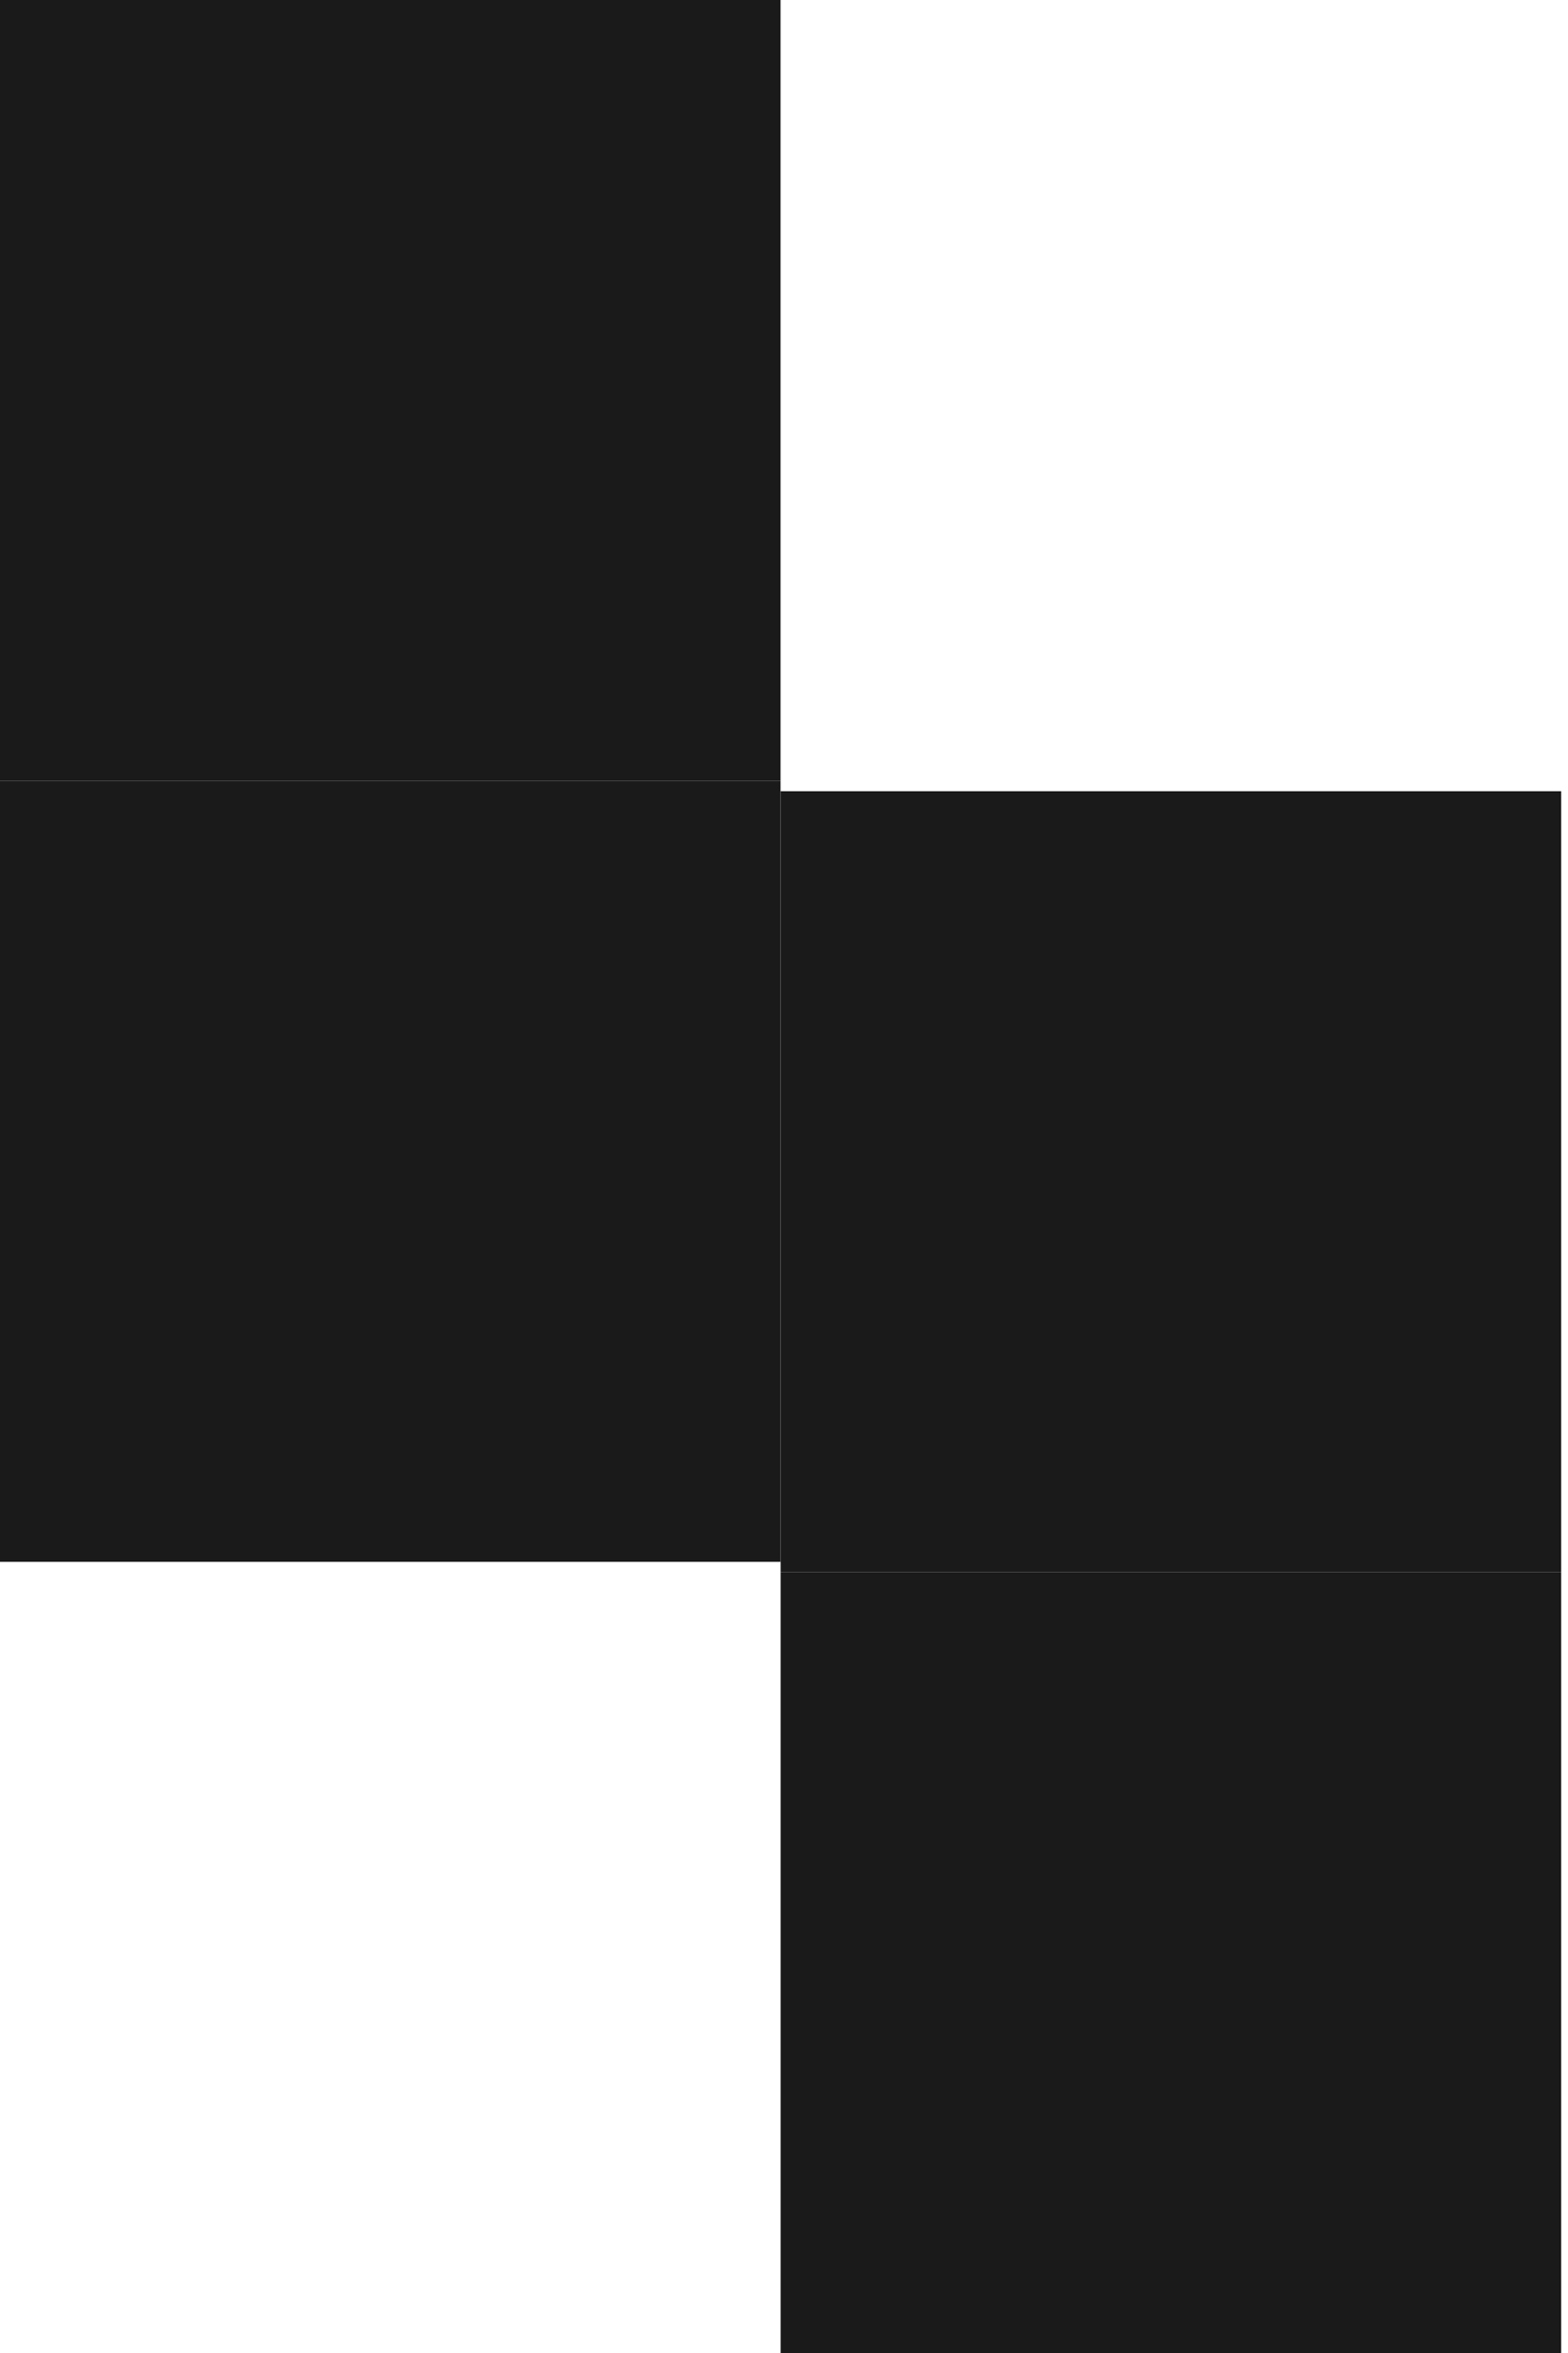
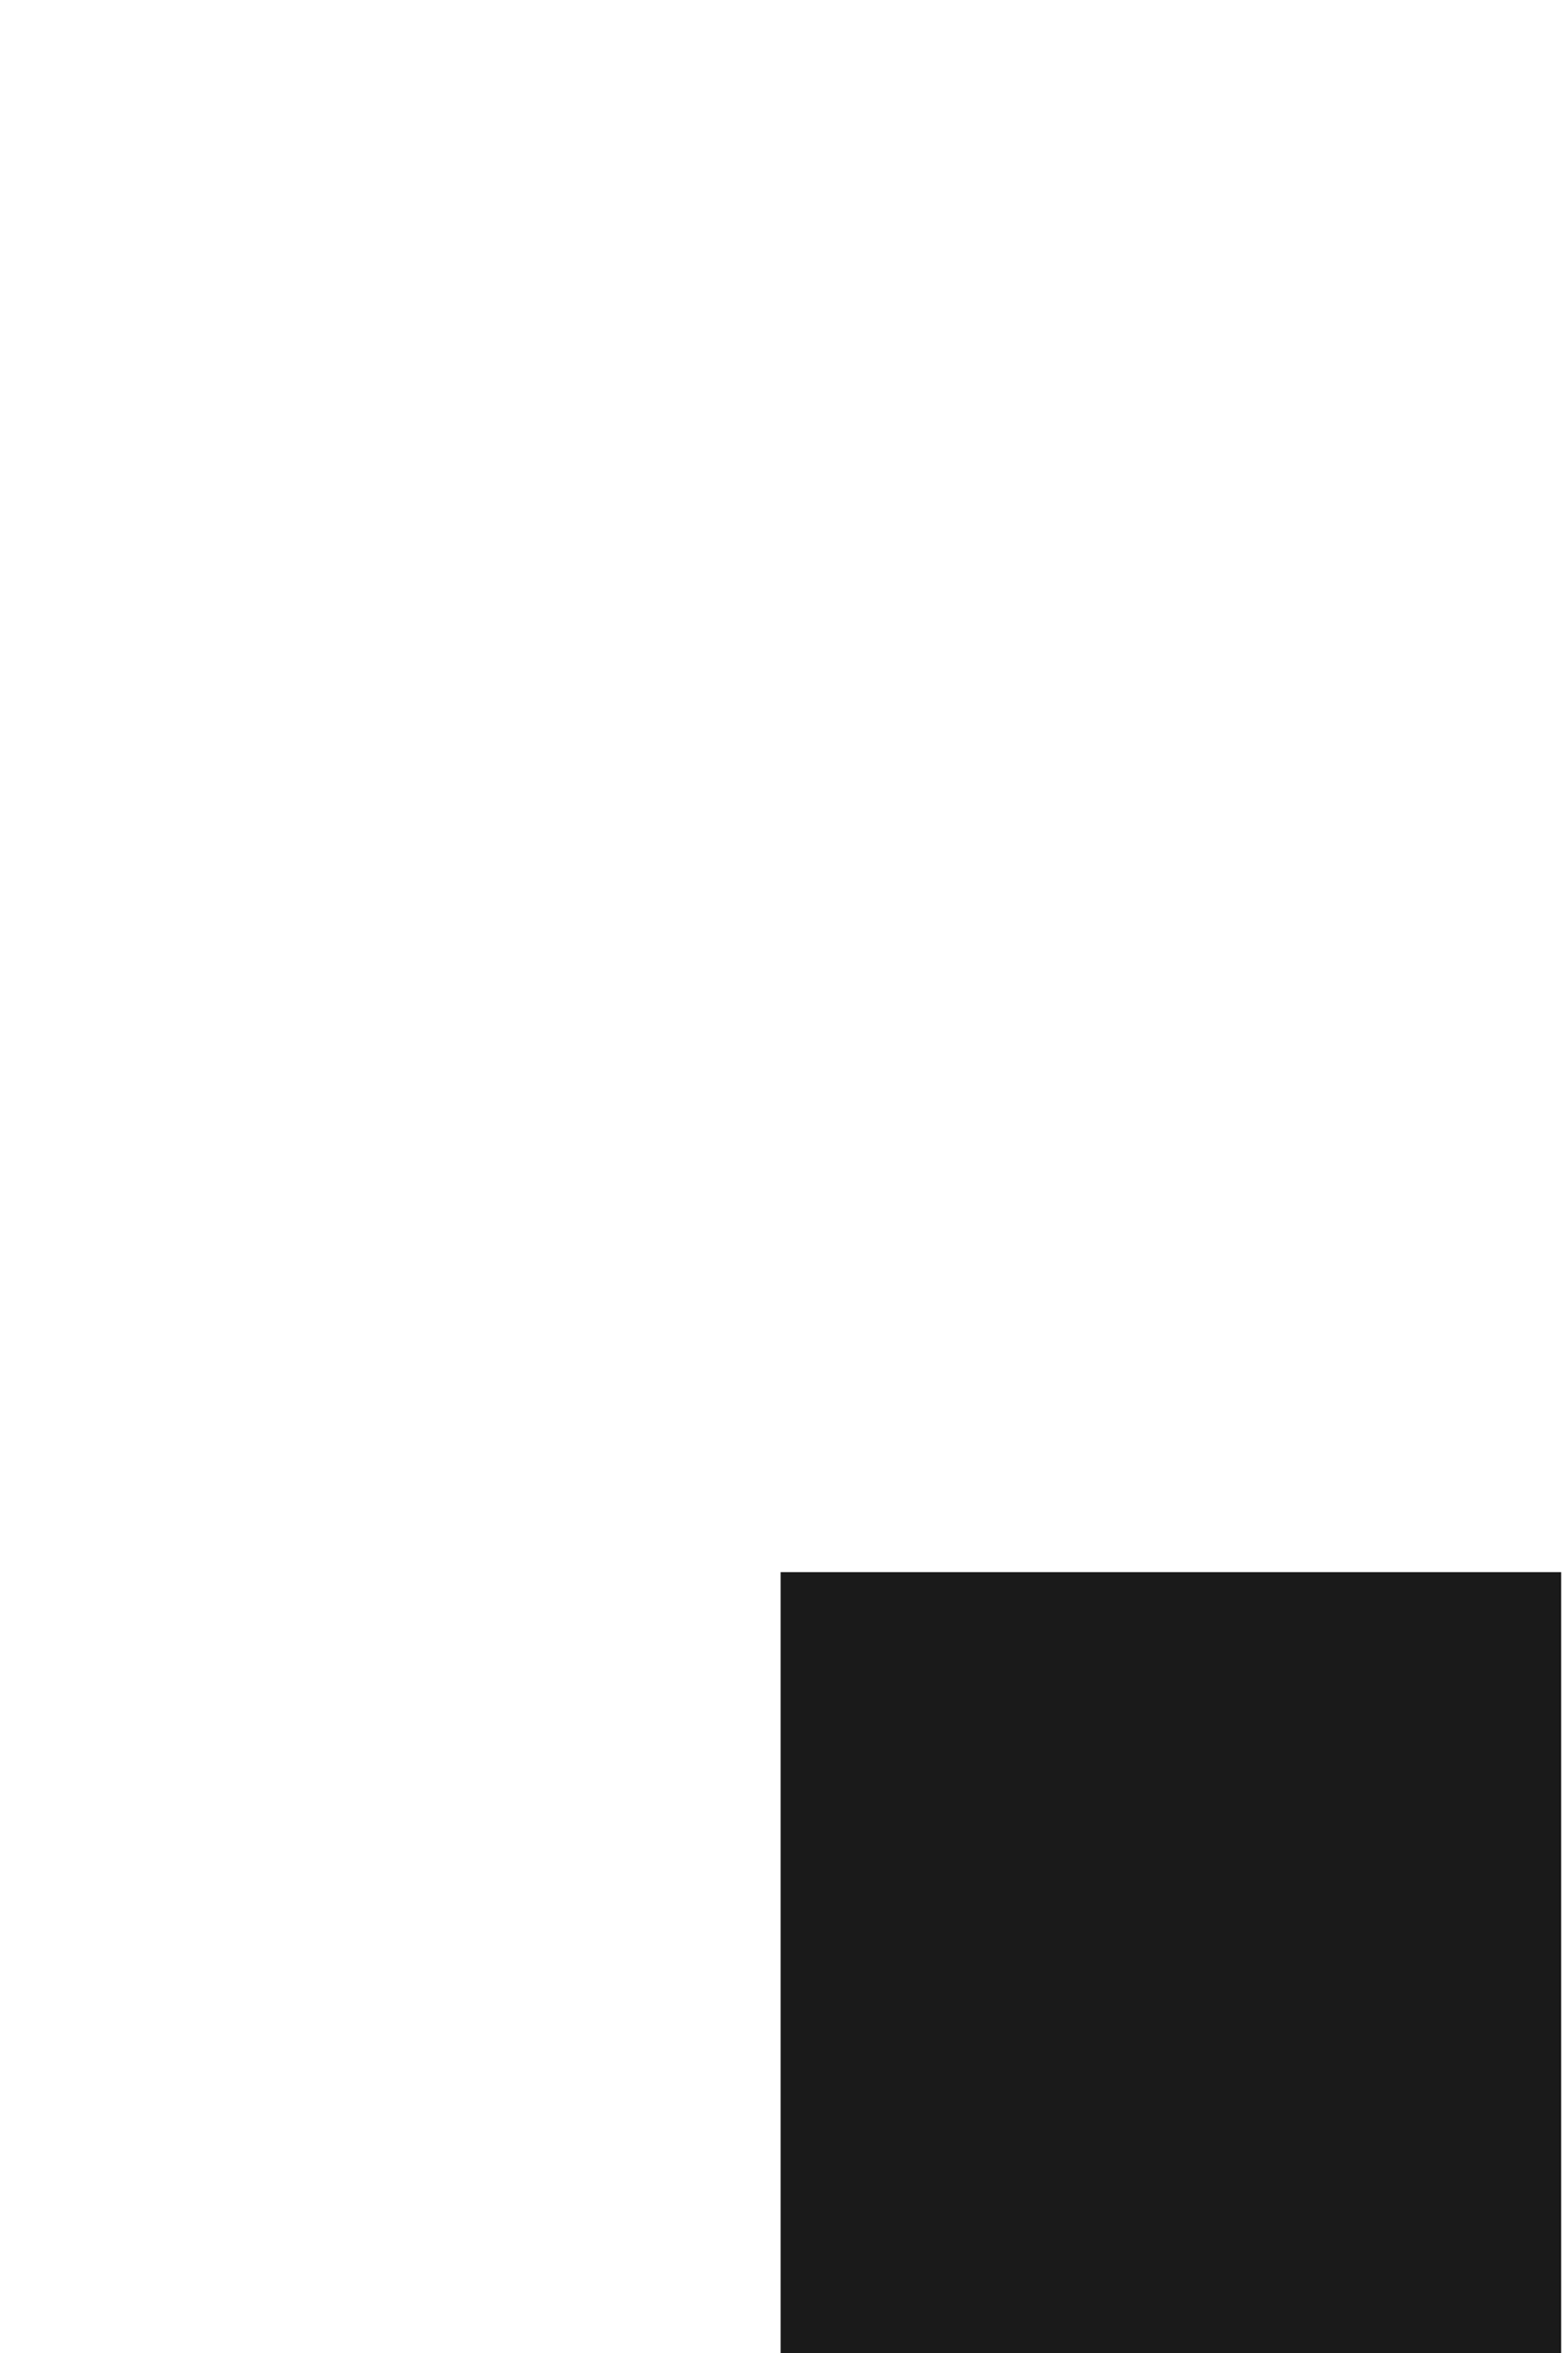
<svg xmlns="http://www.w3.org/2000/svg" width="20" height="30" viewBox="0 0 20 30" fill="none">
-   <path d="M3.25367e-06 -0L0 9.956L9.956 9.956L9.956 -0L3.25367e-06 -0Z" fill="#1A1A1A" />
-   <path d="M3.25367e-06 9.956L0 19.913L9.956 19.913L9.956 9.956L3.25367e-06 9.956Z" fill="#1A1A1A" />
-   <path d="M9.957 10.088L9.957 20.044L19.913 20.044L19.913 10.088L9.957 10.088Z" fill="#1A1A1A" />
  <path d="M9.957 20.044L9.957 30L19.913 30L19.913 20.044L9.957 20.044Z" fill="#1A1A1A" />
</svg>